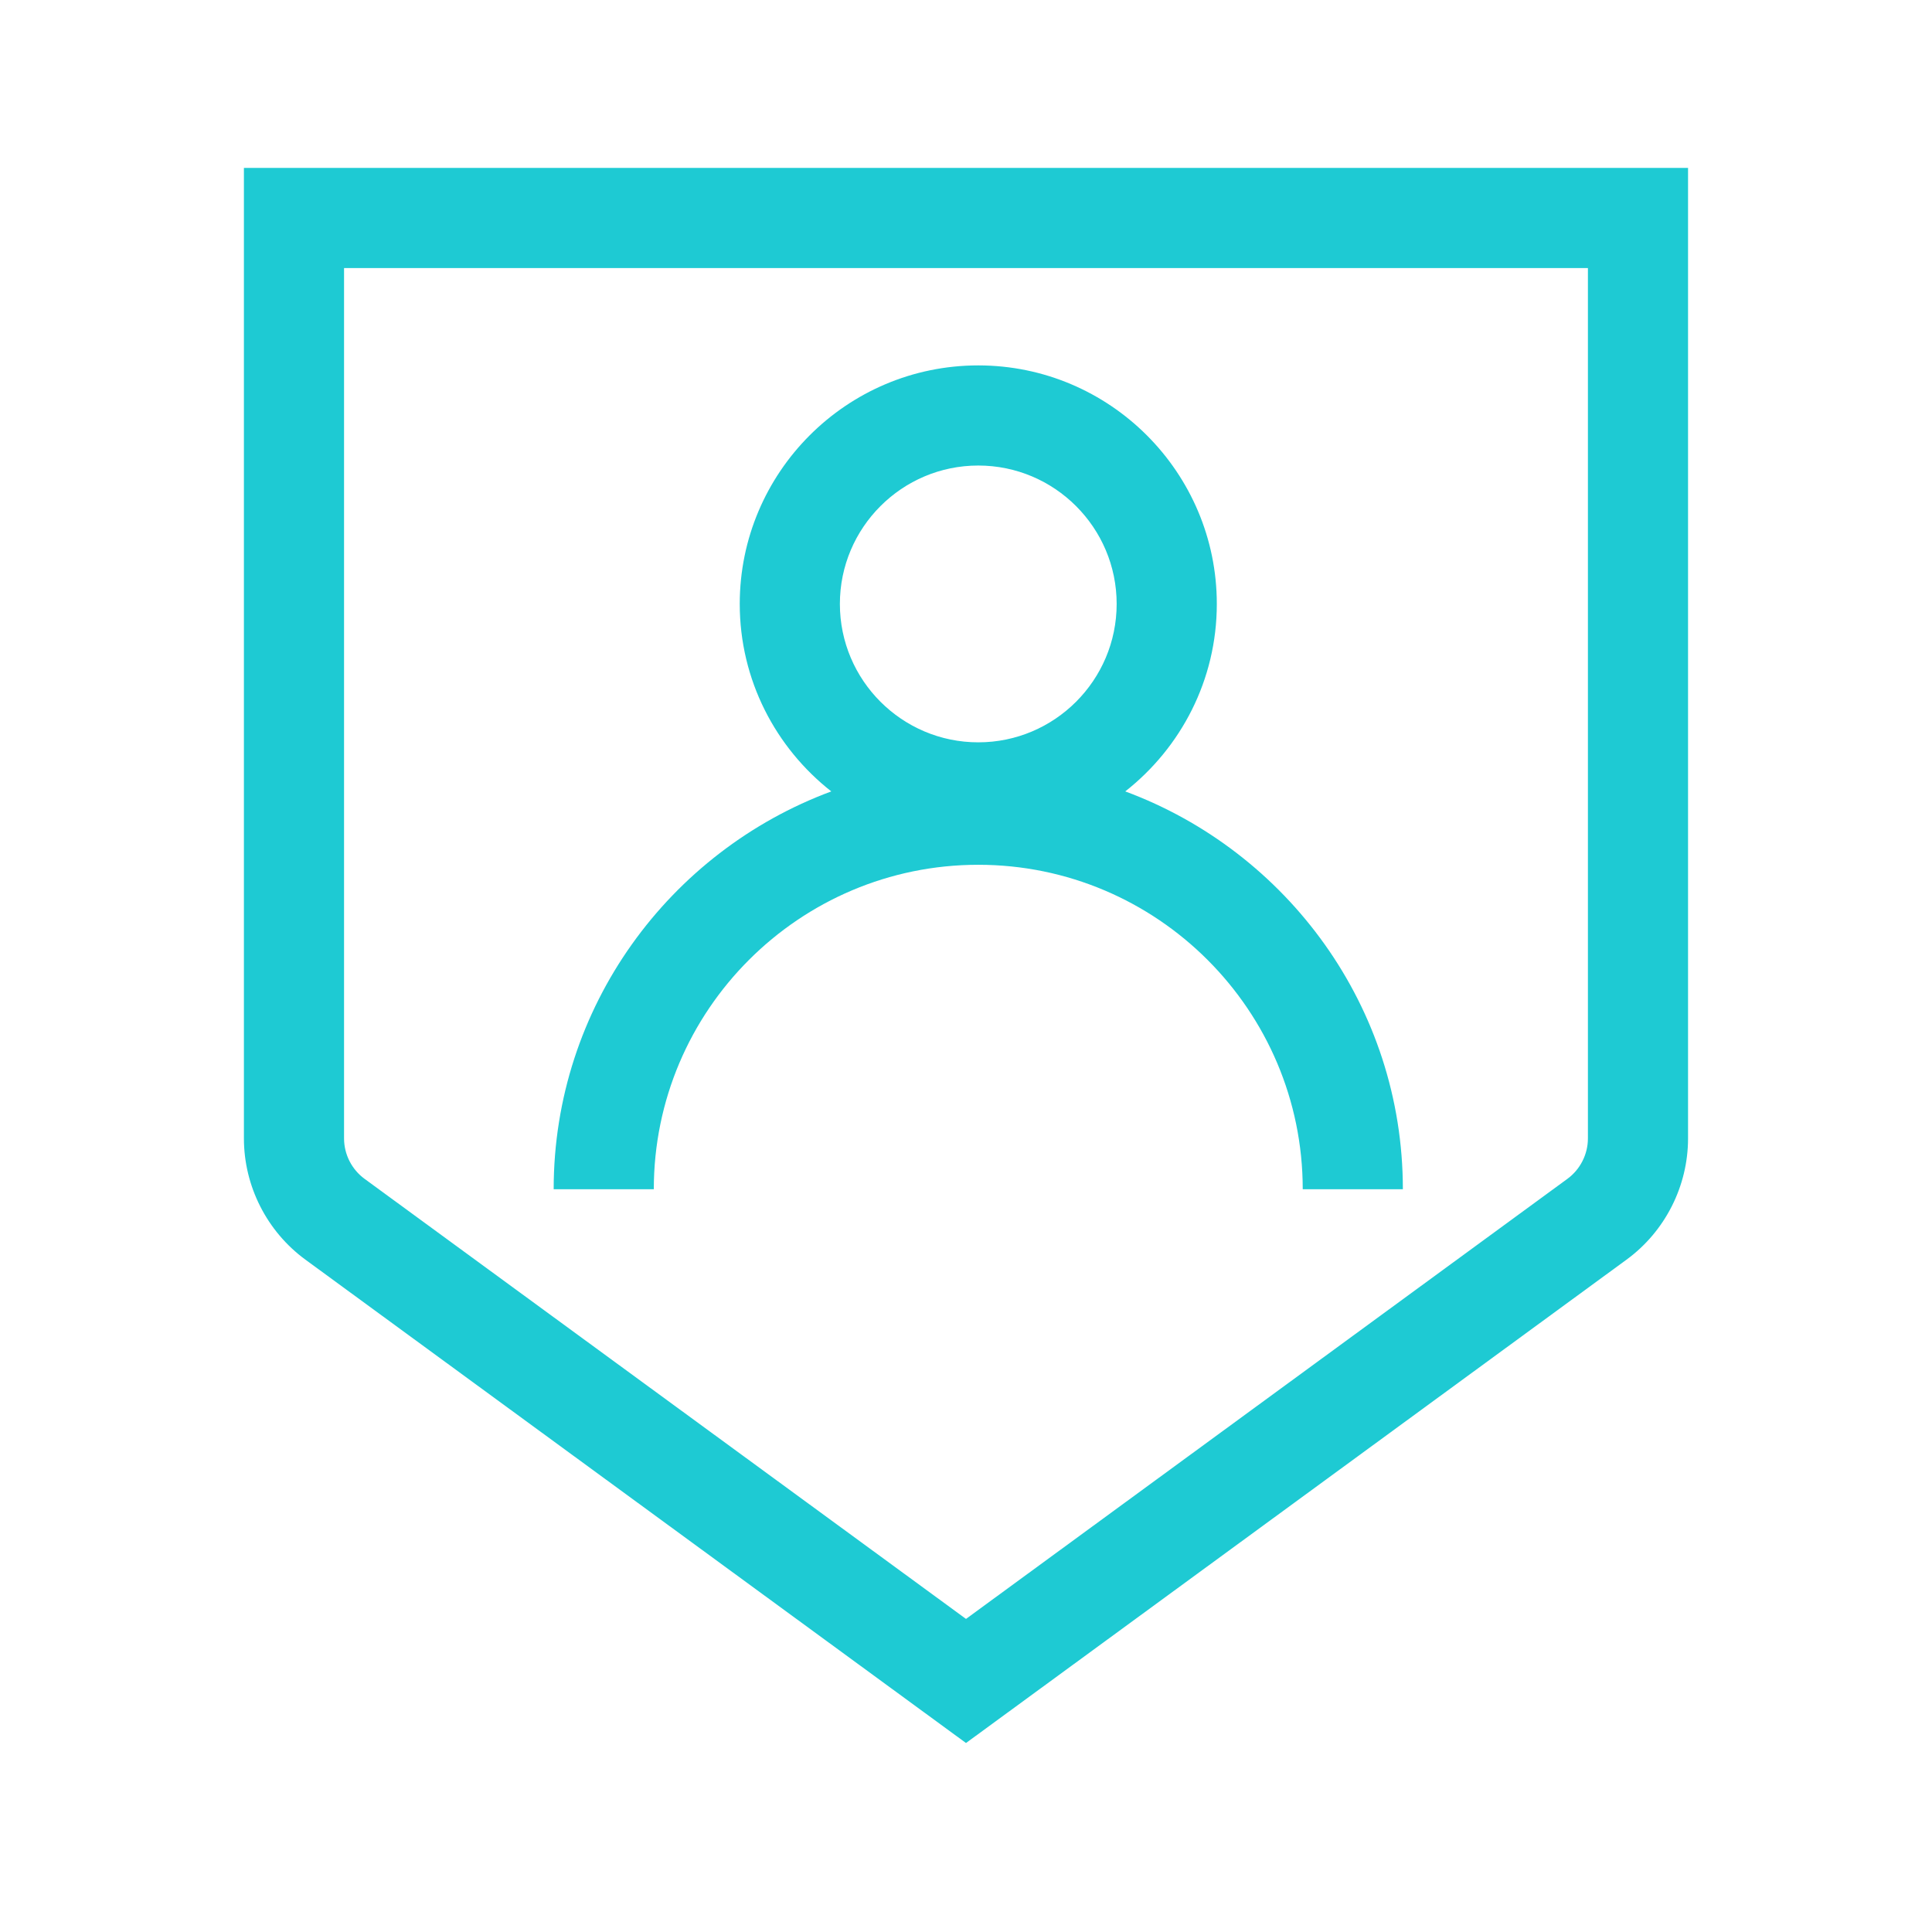
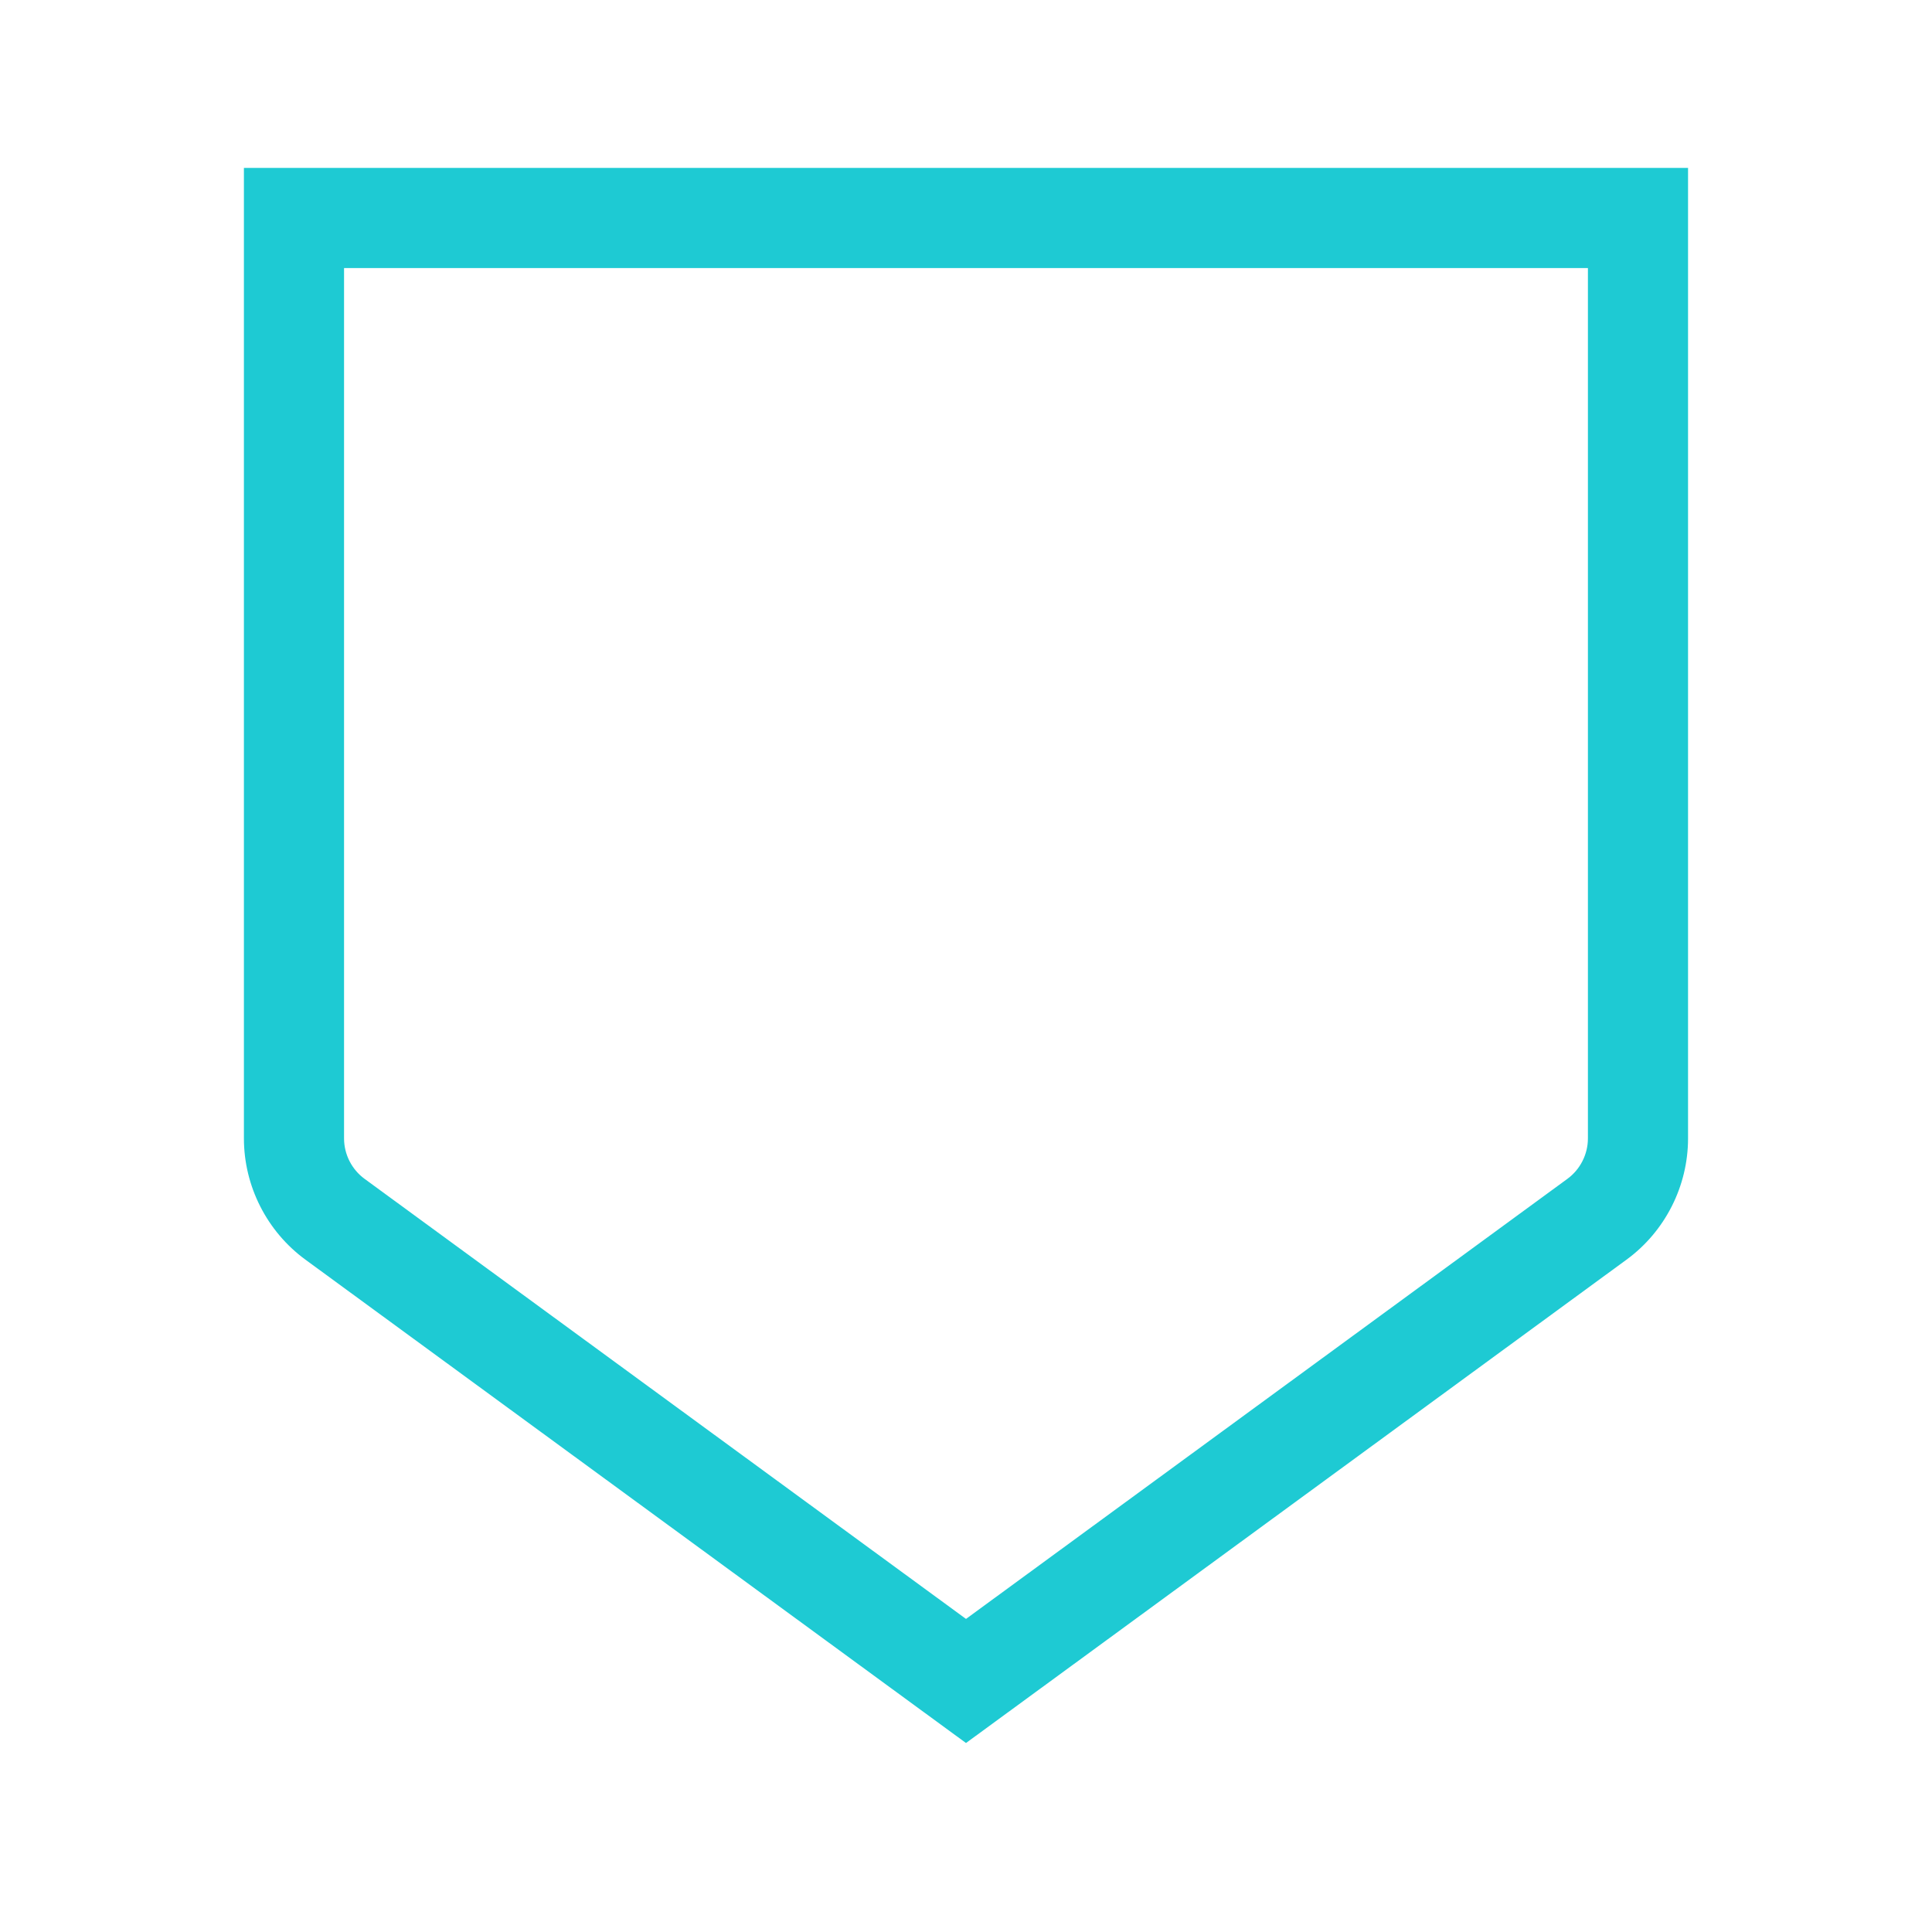
<svg xmlns="http://www.w3.org/2000/svg" width="100" height="100" viewBox="0 0 100 100" fill="none">
  <path d="M12.625 8.691V58.924C12.625 61.394 13.815 63.74 15.808 65.199L50 90.218L84.189 65.199C86.183 63.741 87.373 61.395 87.373 58.924V8.691H12.625ZM82.19 58.924C82.19 59.748 81.793 60.53 81.129 61.016L50 83.795L18.869 61.016C18.205 60.53 17.808 59.747 17.808 58.924V13.874H82.19V58.924Z" fill="#1ECAD3" />
-   <path d="M50.635 44.761C59.895 44.761 67.429 52.294 67.429 61.554H72.612C72.612 52.114 66.617 44.069 58.243 40.963C61.122 38.701 62.982 35.196 62.982 31.259C62.982 24.451 57.443 18.913 50.635 18.913C43.827 18.913 38.289 24.451 38.289 31.259C38.289 35.196 40.148 38.701 43.027 40.963C34.653 44.069 28.658 52.114 28.658 61.554H33.841C33.841 52.294 41.375 44.761 50.635 44.761ZM50.635 24.096C54.585 24.096 57.798 27.309 57.798 31.259C57.798 35.209 54.585 38.423 50.635 38.423C46.685 38.423 43.472 35.209 43.472 31.259C43.472 27.309 46.685 24.096 50.635 24.096Z" fill="#1ECAD3" />
</svg>